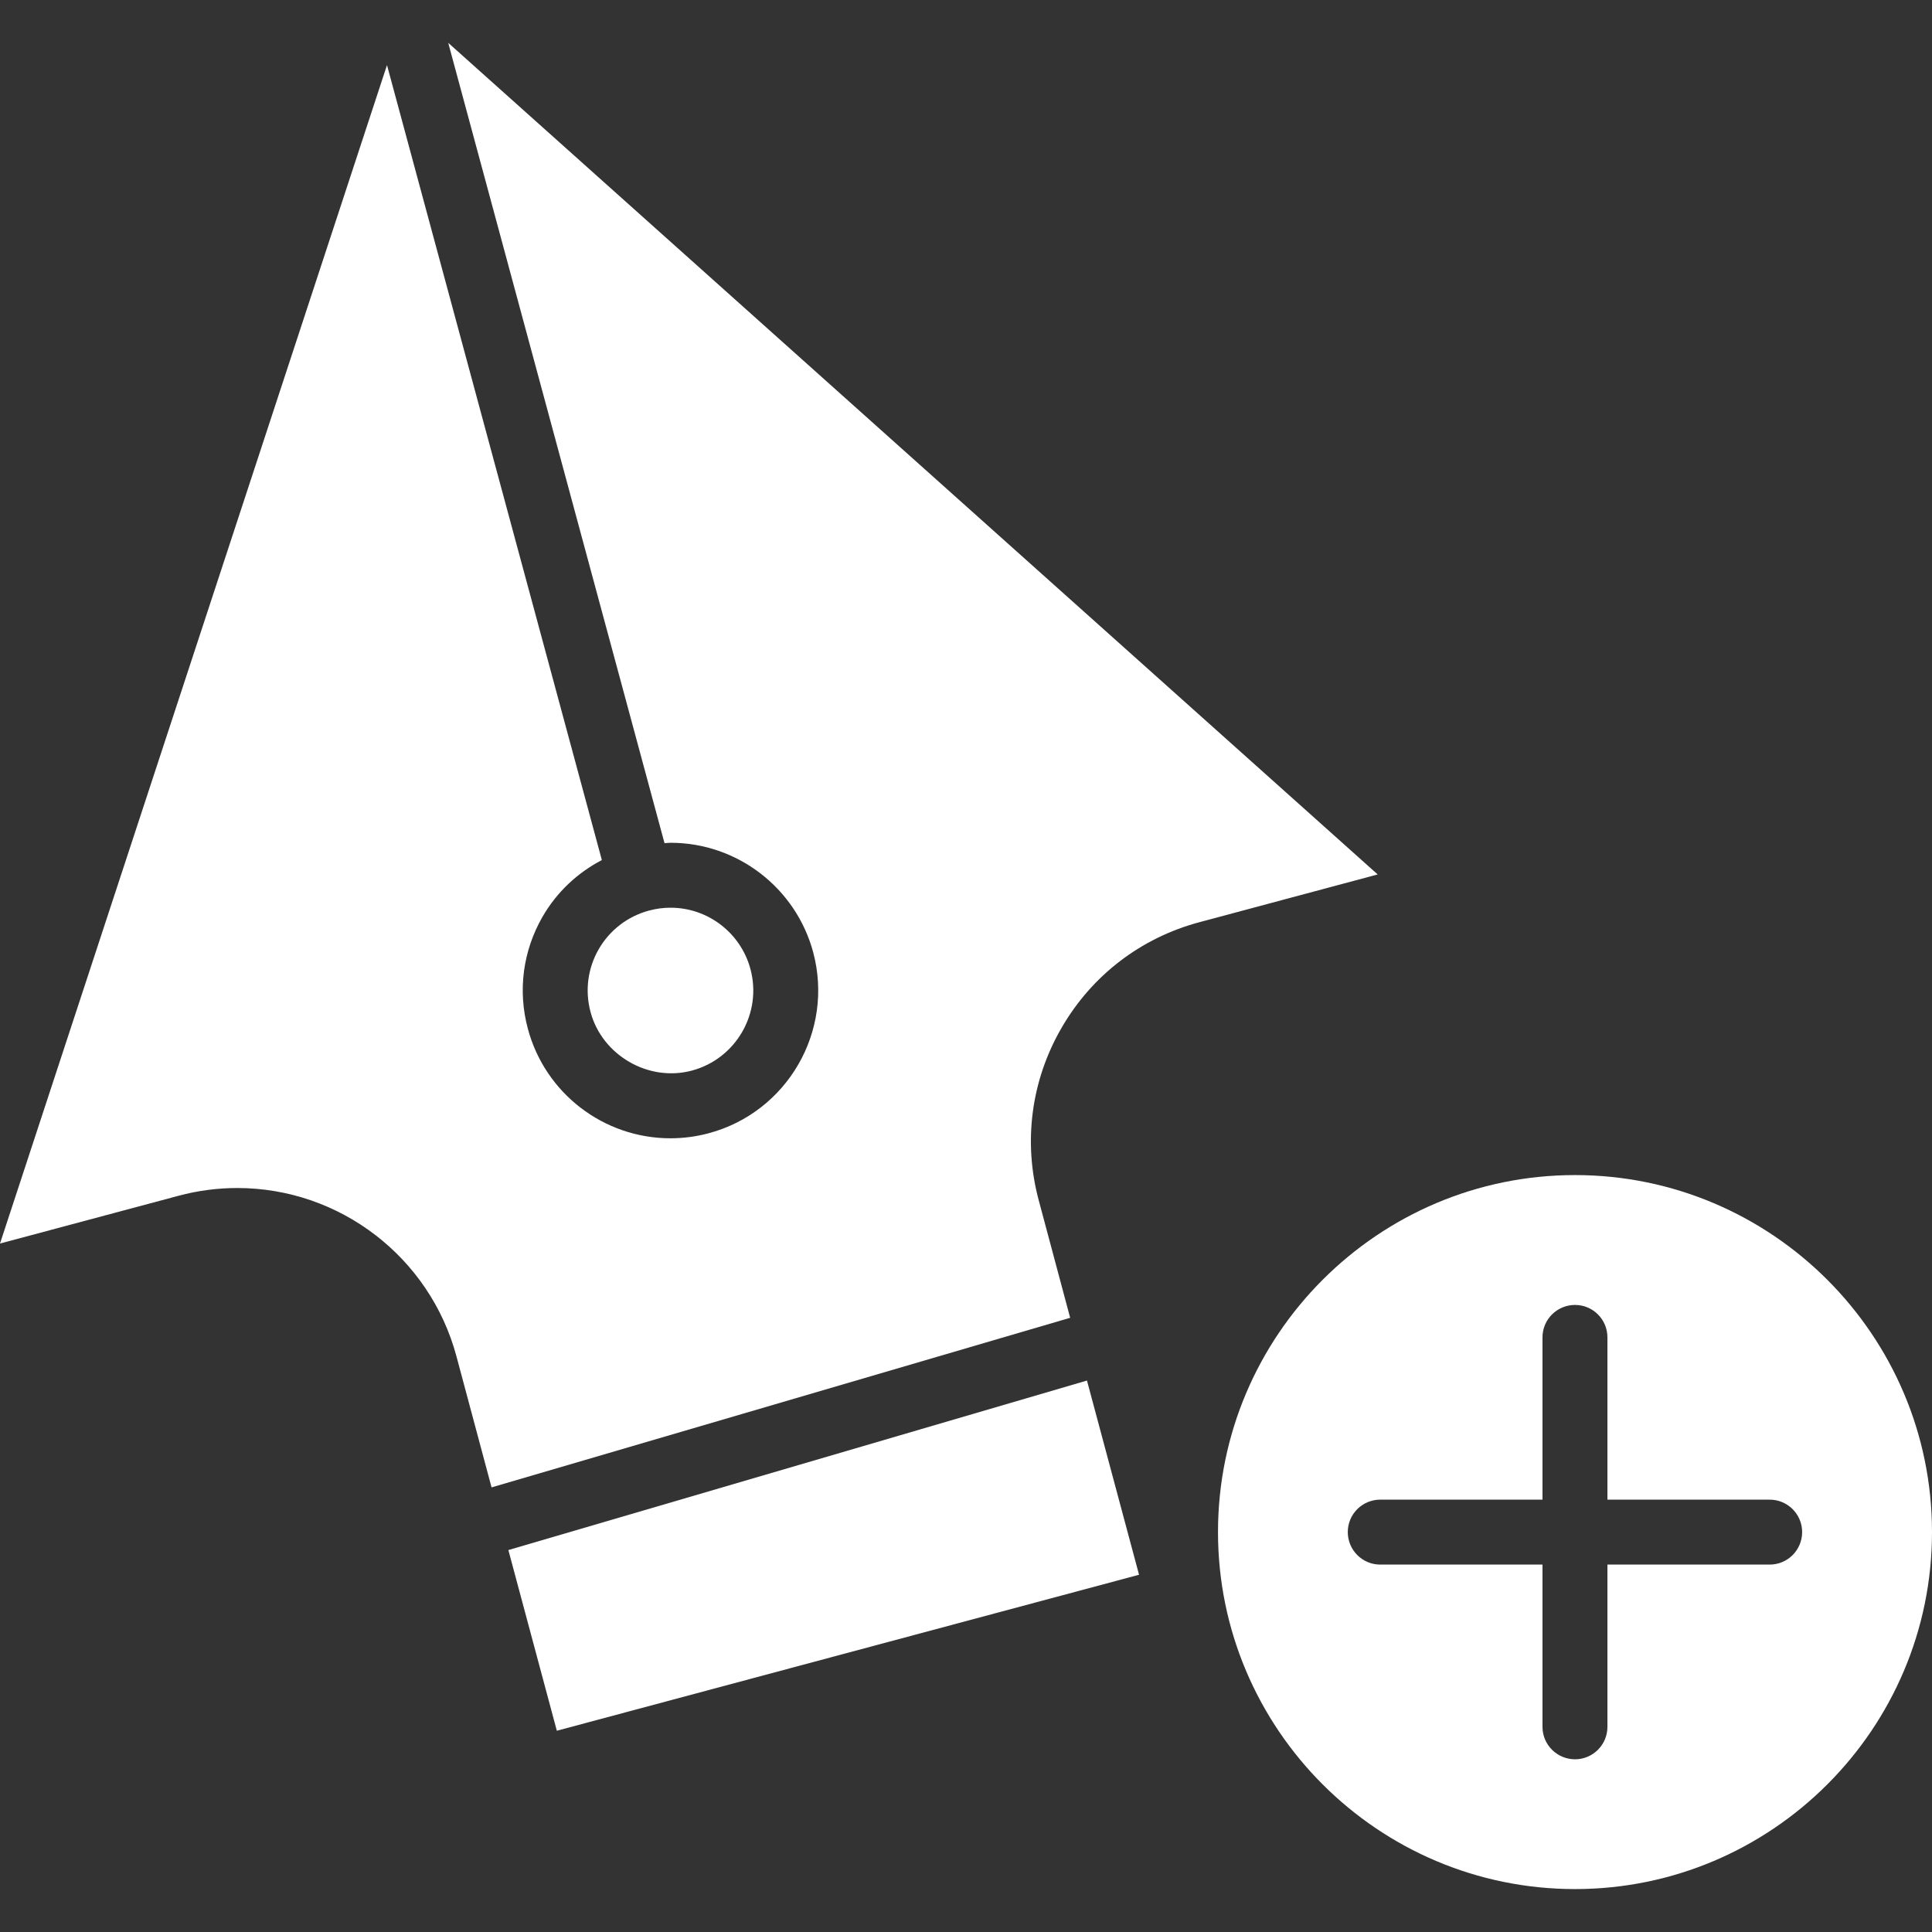
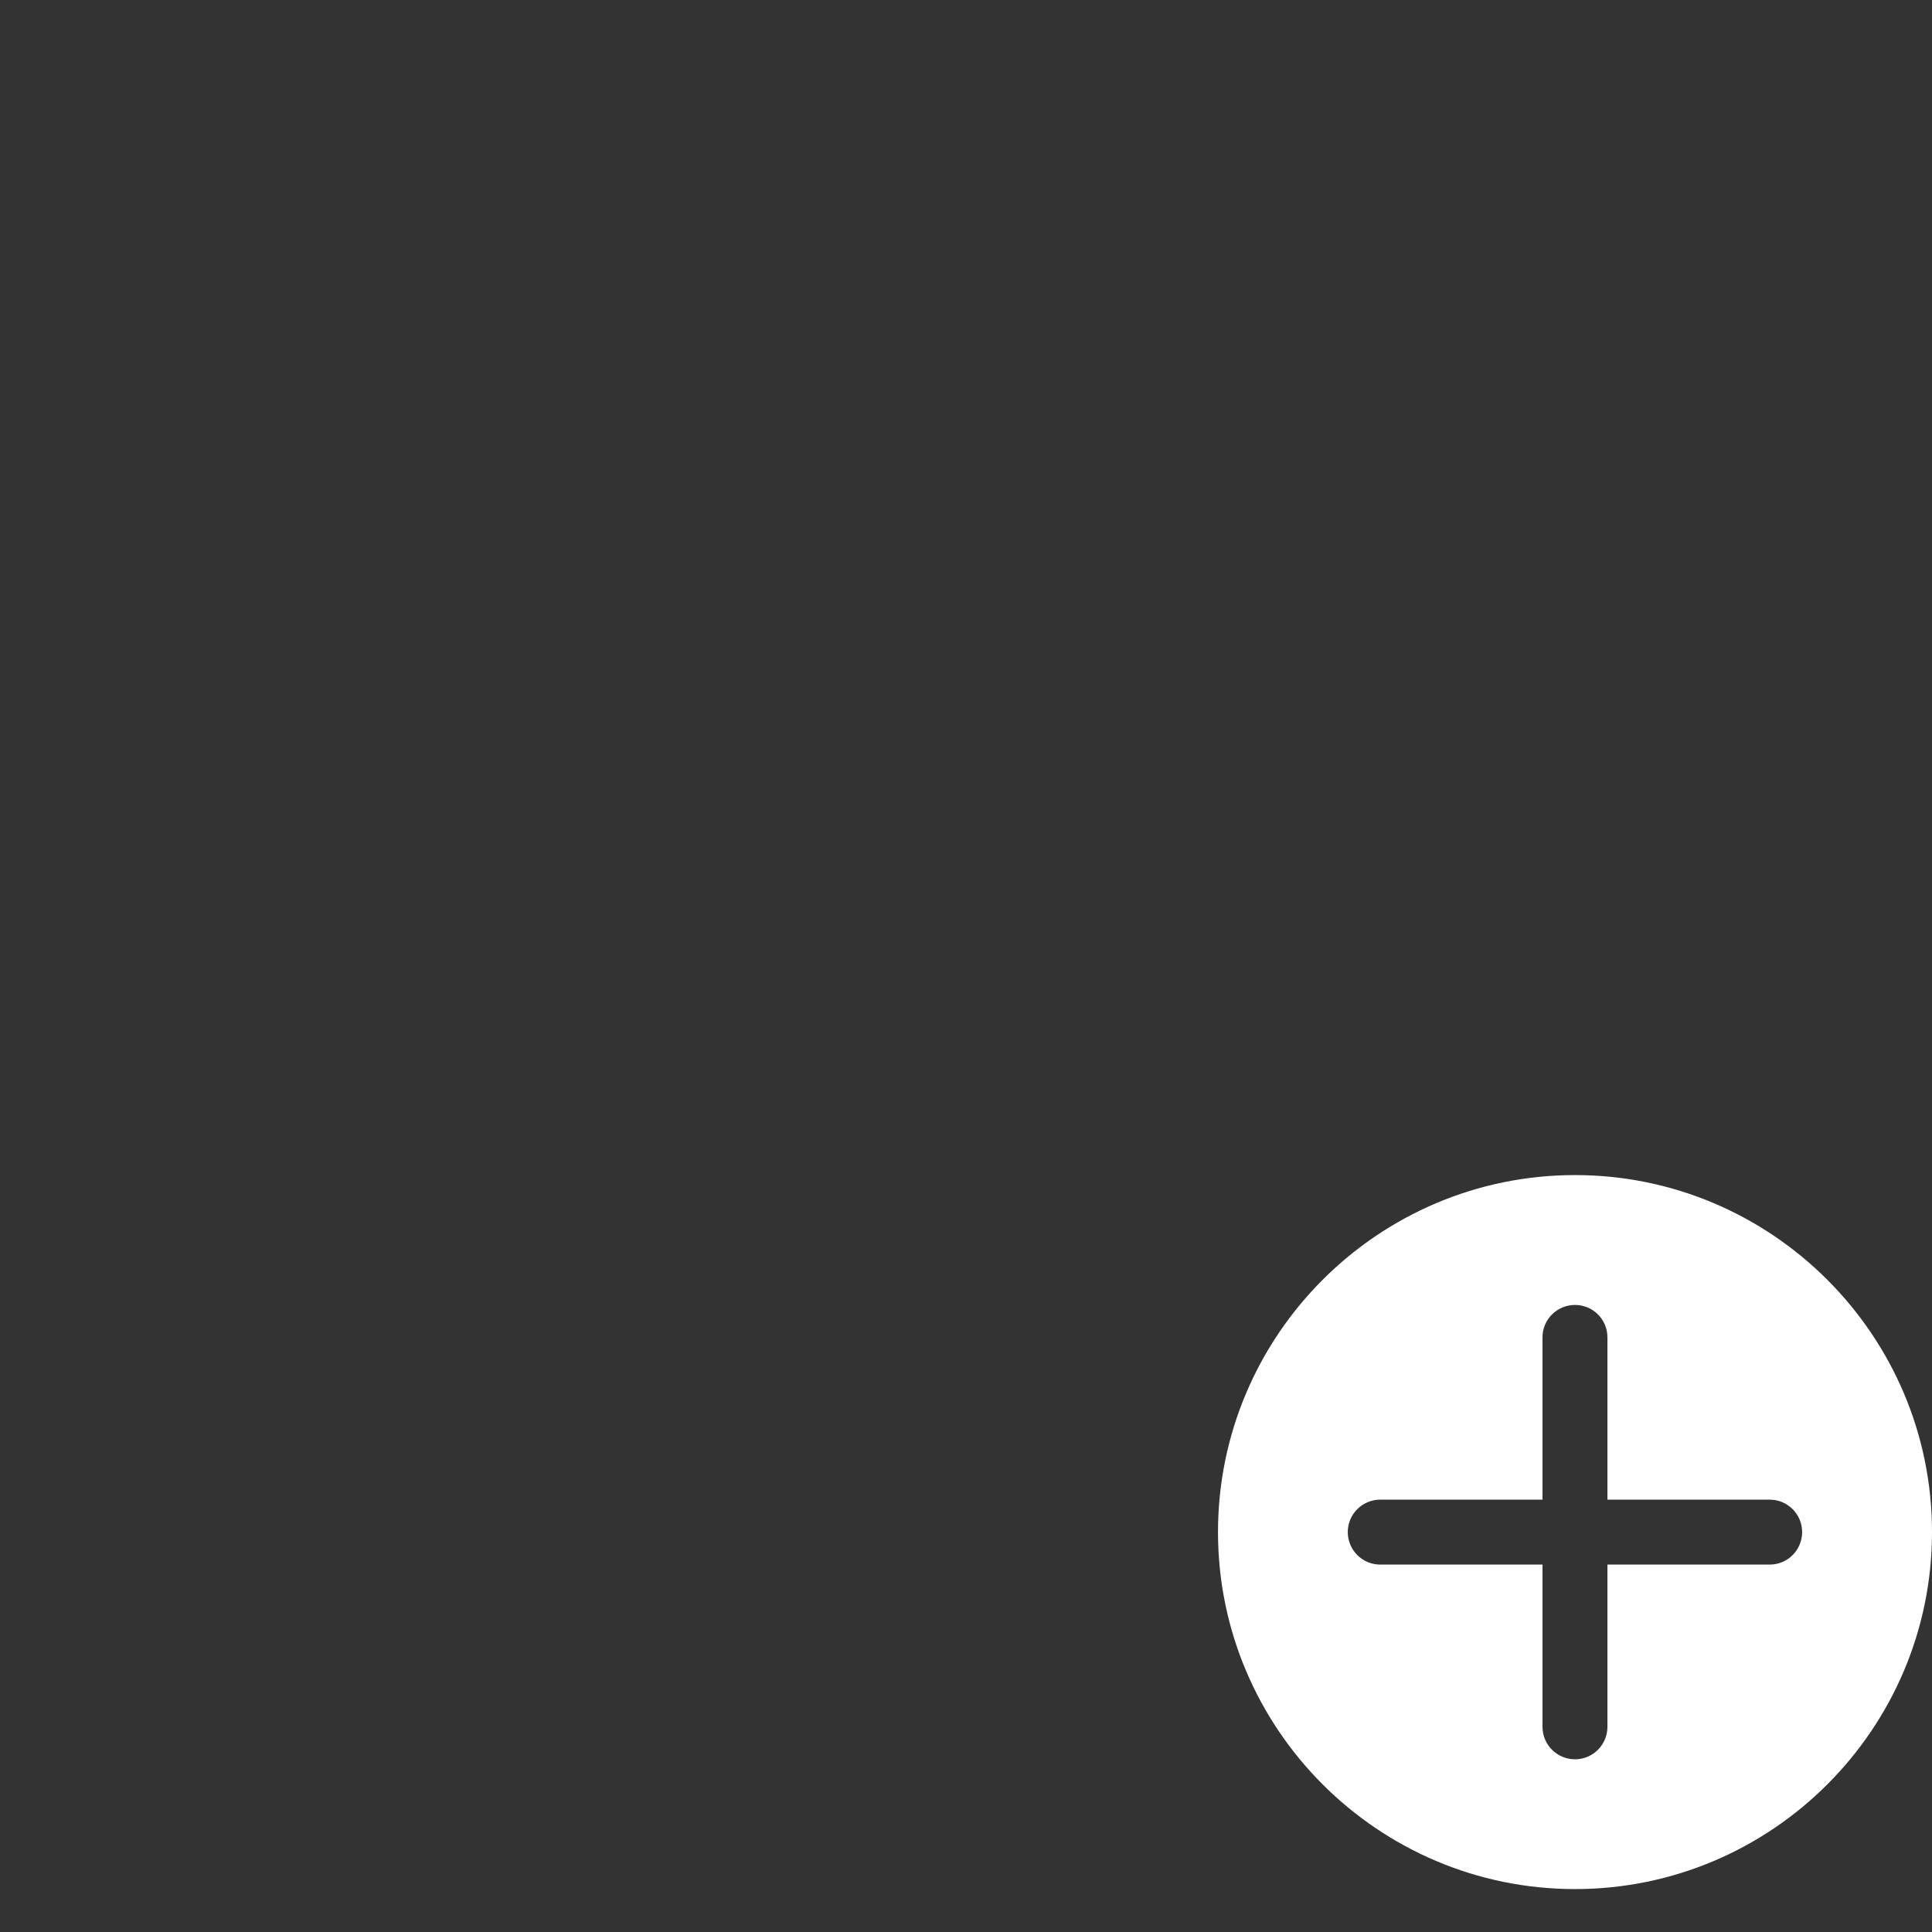
<svg xmlns="http://www.w3.org/2000/svg" width="23" height="23" viewBox="0 0 23 23" fill="none">
  <rect x="0" y="0" width="23" height="23" fill="#333333" stroke="none" />
  <g clip-path="url(#clip0_1072_2599)">
-     <path d="M6.052 18.453L6.629 20.604L13.56 18.747L12.94 16.435L6.052 18.453Z" fill="white" />
-     <path d="M5.336 0.51L7.911 10.038C7.935 10.037 7.959 10.033 7.983 10.033C8.777 10.033 9.475 10.57 9.681 11.337C9.931 12.274 9.374 13.24 8.437 13.491C8.288 13.531 8.135 13.551 7.981 13.551C7.187 13.551 6.489 13.015 6.284 12.247C6.162 11.793 6.225 11.32 6.459 10.913C6.628 10.621 6.873 10.391 7.165 10.239L4.607 0.775L0 14.804L2.123 14.236C2.353 14.174 2.59 14.143 2.825 14.143C4.045 14.143 5.118 14.967 5.434 16.147L5.852 17.707L12.74 15.688L12.366 14.29C12.179 13.593 12.275 12.864 12.636 12.239C12.997 11.613 13.58 11.166 14.277 10.979L16.401 10.41L5.336 0.51Z" fill="white" />
-     <path d="M7.03 12.047C7.167 12.561 7.718 12.884 8.237 12.745C8.762 12.604 9.075 12.062 8.934 11.537C8.819 11.107 8.428 10.806 7.983 10.806C7.898 10.806 7.812 10.817 7.728 10.84H7.728C7.727 10.84 7.727 10.84 7.726 10.84C7.472 10.909 7.26 11.072 7.128 11.299C6.997 11.527 6.962 11.793 7.03 12.047Z" fill="white" />
    <path d="M18.75 13.989C16.406 13.989 14.5 15.896 14.5 18.239C14.5 20.583 16.406 22.489 18.75 22.489C21.093 22.489 23 20.583 23 18.239C23 15.896 21.093 13.989 18.75 13.989ZM21.068 18.626H19.136V20.558C19.136 20.771 18.963 20.944 18.75 20.944C18.537 20.944 18.363 20.771 18.363 20.558V18.626H16.431C16.218 18.626 16.045 18.453 16.045 18.239C16.045 18.026 16.218 17.853 16.431 17.853H18.363V15.921C18.363 15.707 18.537 15.535 18.75 15.535C18.963 15.535 19.136 15.707 19.136 15.921V17.853H21.068C21.281 17.853 21.454 18.026 21.454 18.239C21.454 18.453 21.281 18.626 21.068 18.626Z" fill="white" />
  </g>
  <defs>
    <clipPath id="clip0_1072_2599">
      <rect width="23" height="23" fill="white" />
    </clipPath>
  </defs>
</svg>